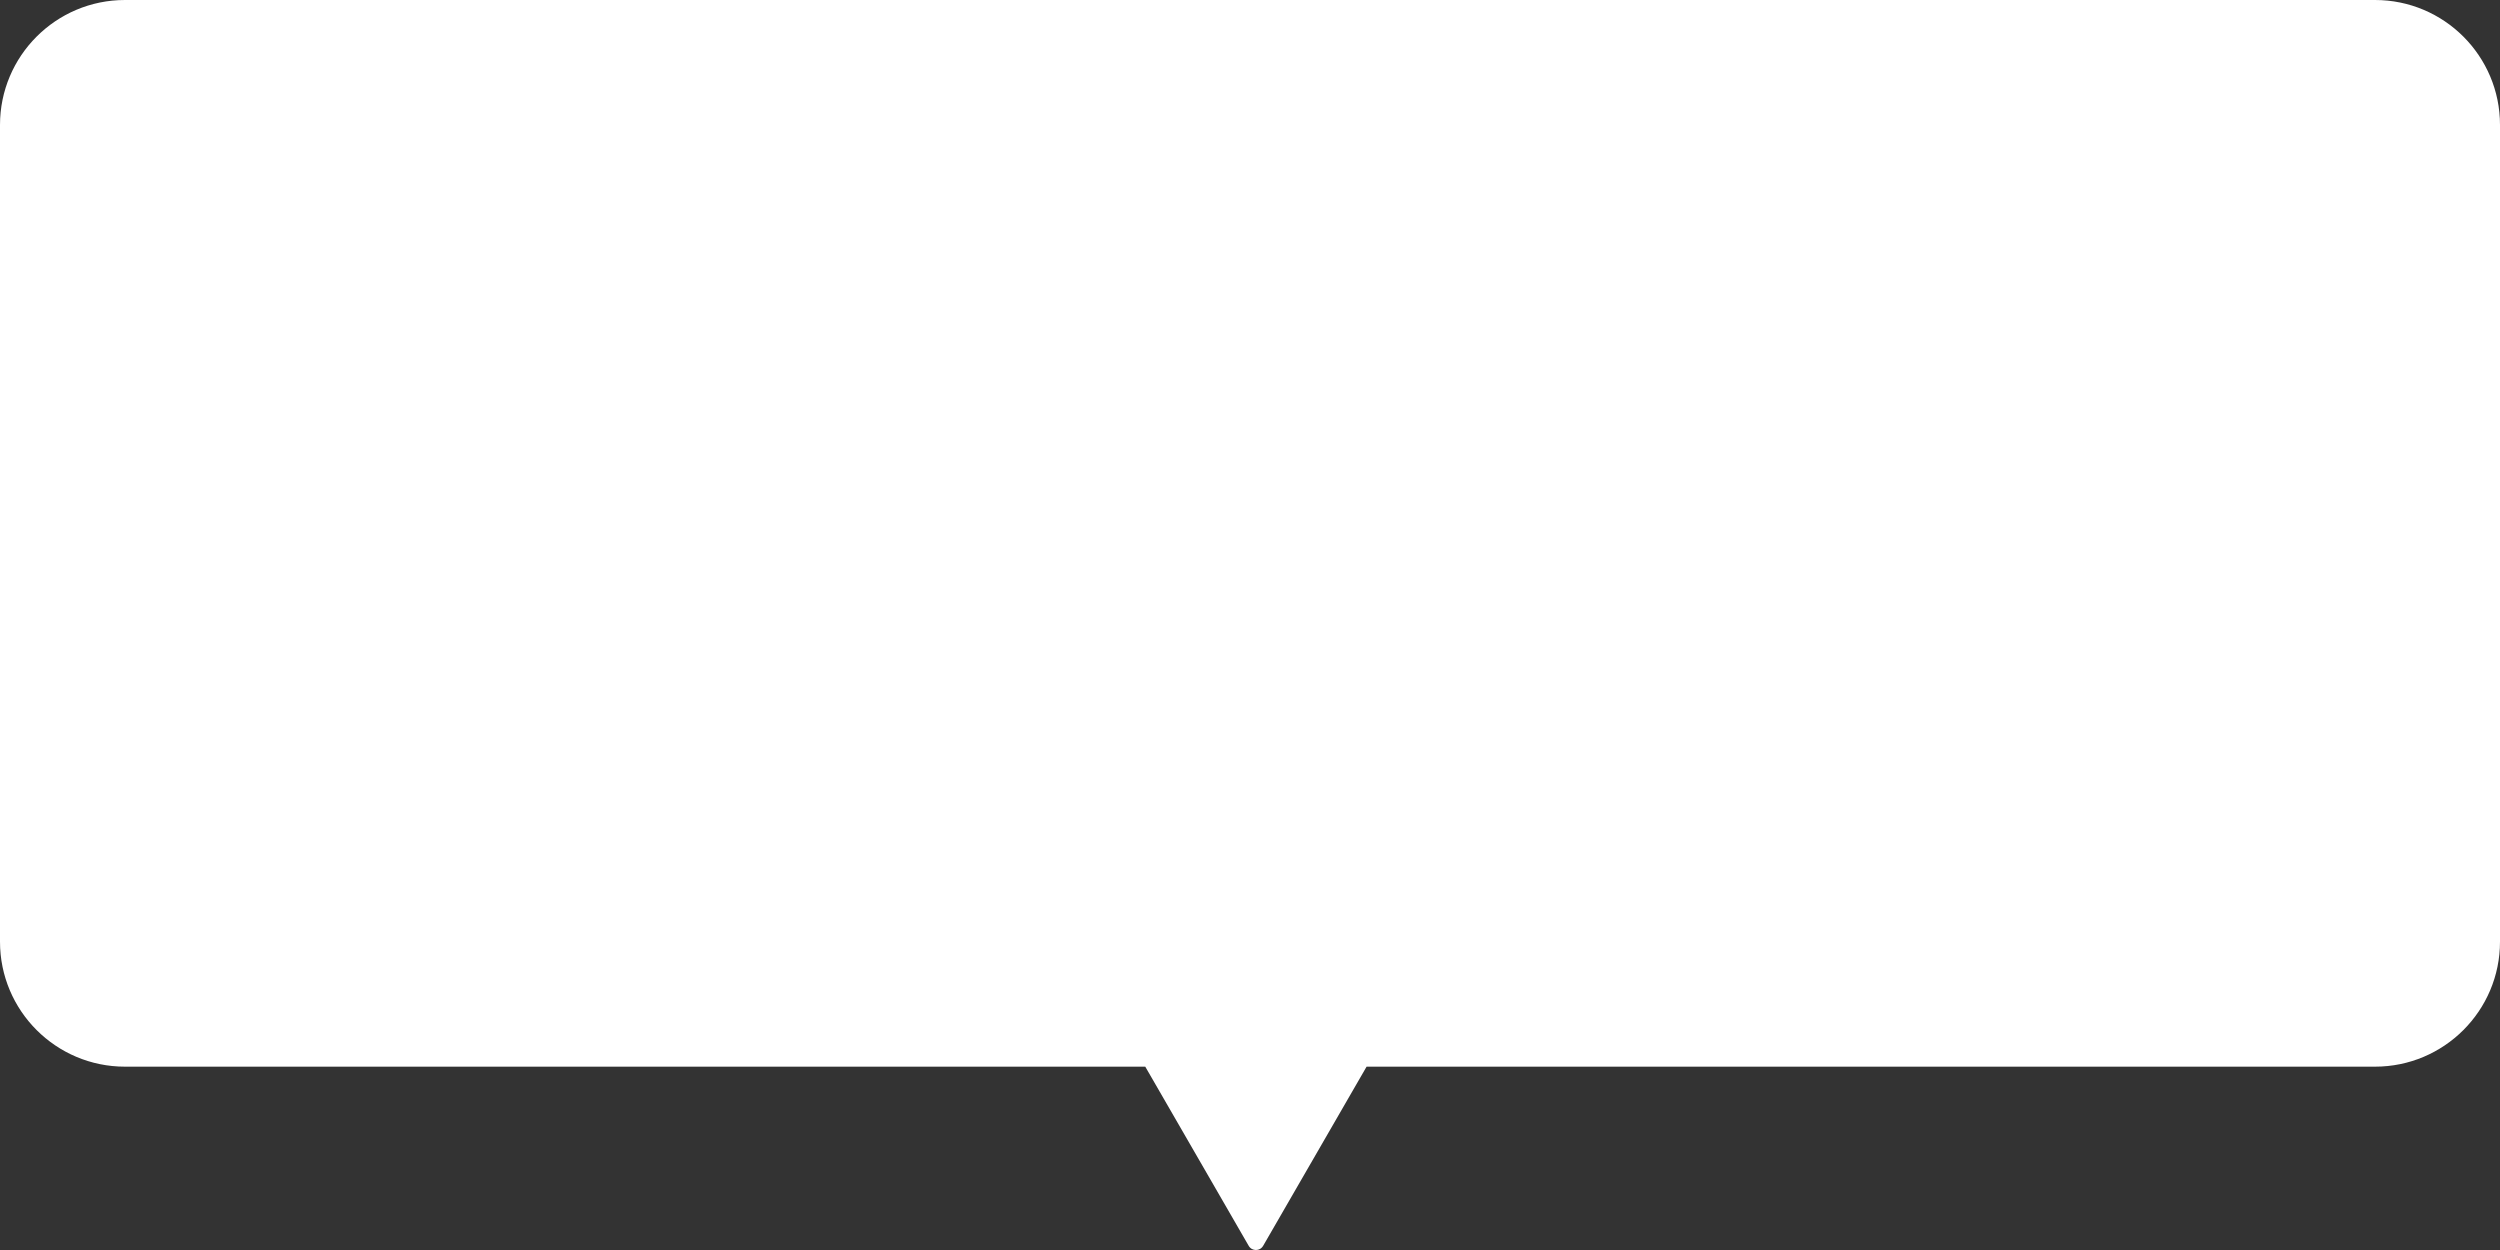
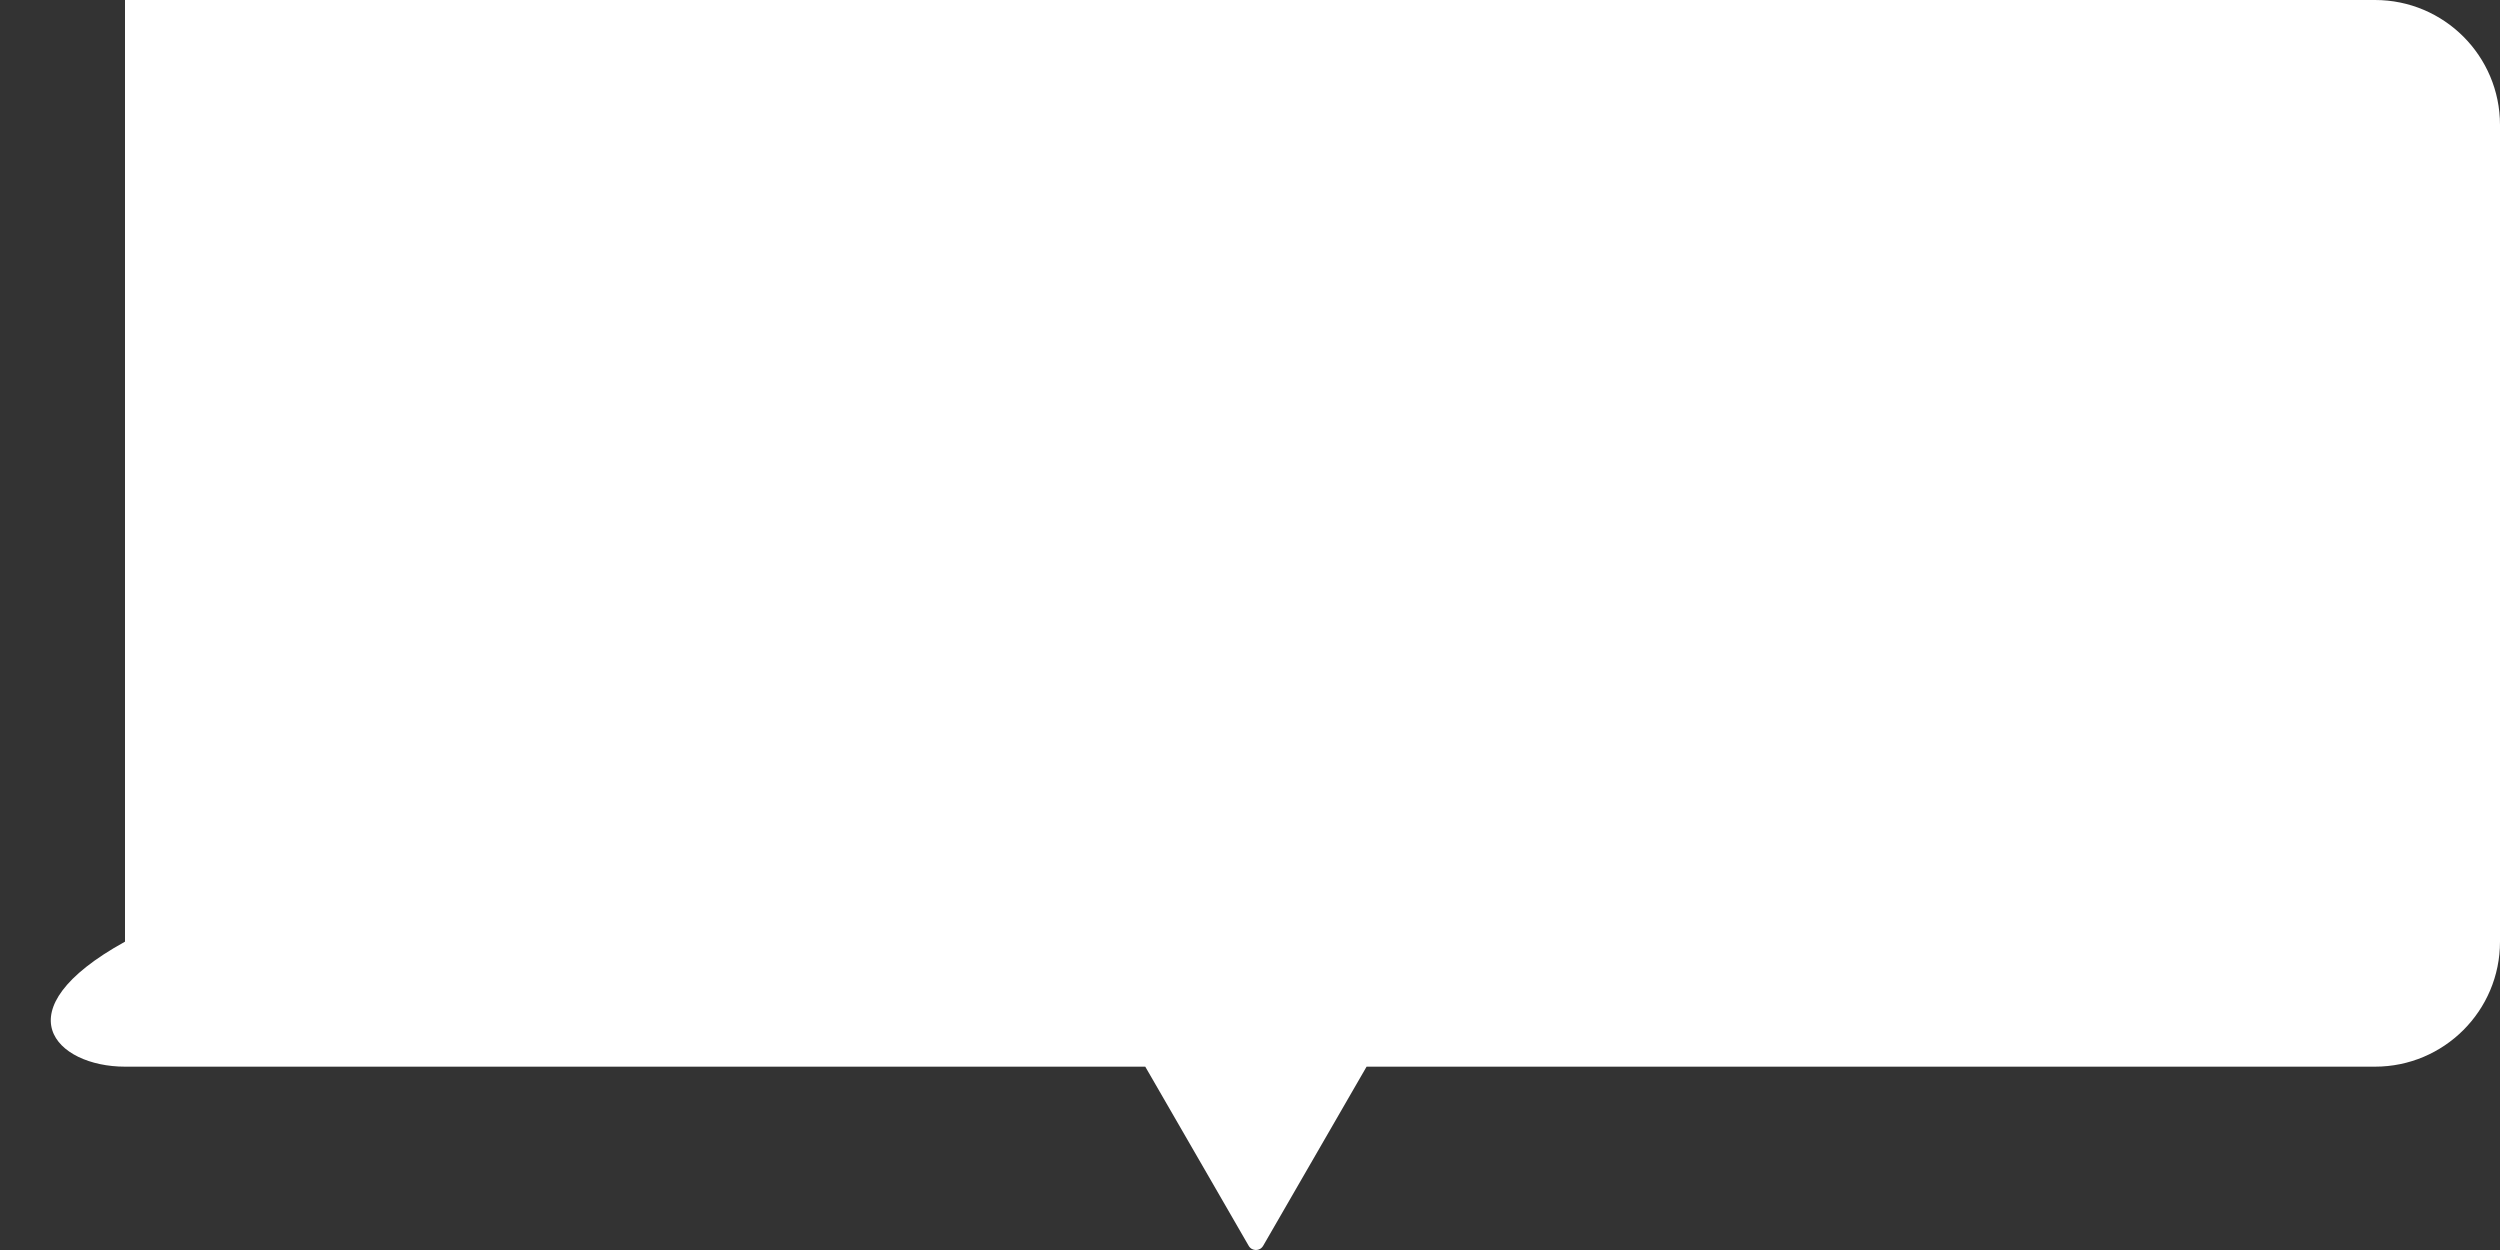
<svg xmlns="http://www.w3.org/2000/svg" width="300" height="150" viewBox="0 0 300 150" fill="none">
  <rect x="0" y="0" width="300" height="150" fill="#333333" stroke="none" />
-   <path fill-rule="evenodd" clip-rule="evenodd" d="M15 0C6.716 0 0 6.716 0 15V113C0 121.284 6.716 128 15 128H137.432L149.845 149.5C150.229 150.167 151.192 150.167 151.577 149.5L163.99 128H285C293.284 128 300 121.284 300 113V15C300 6.716 293.284 0 285 0H15Z" fill="white" />
+   <path fill-rule="evenodd" clip-rule="evenodd" d="M15 0V113C0 121.284 6.716 128 15 128H137.432L149.845 149.5C150.229 150.167 151.192 150.167 151.577 149.5L163.99 128H285C293.284 128 300 121.284 300 113V15C300 6.716 293.284 0 285 0H15Z" fill="white" />
</svg>